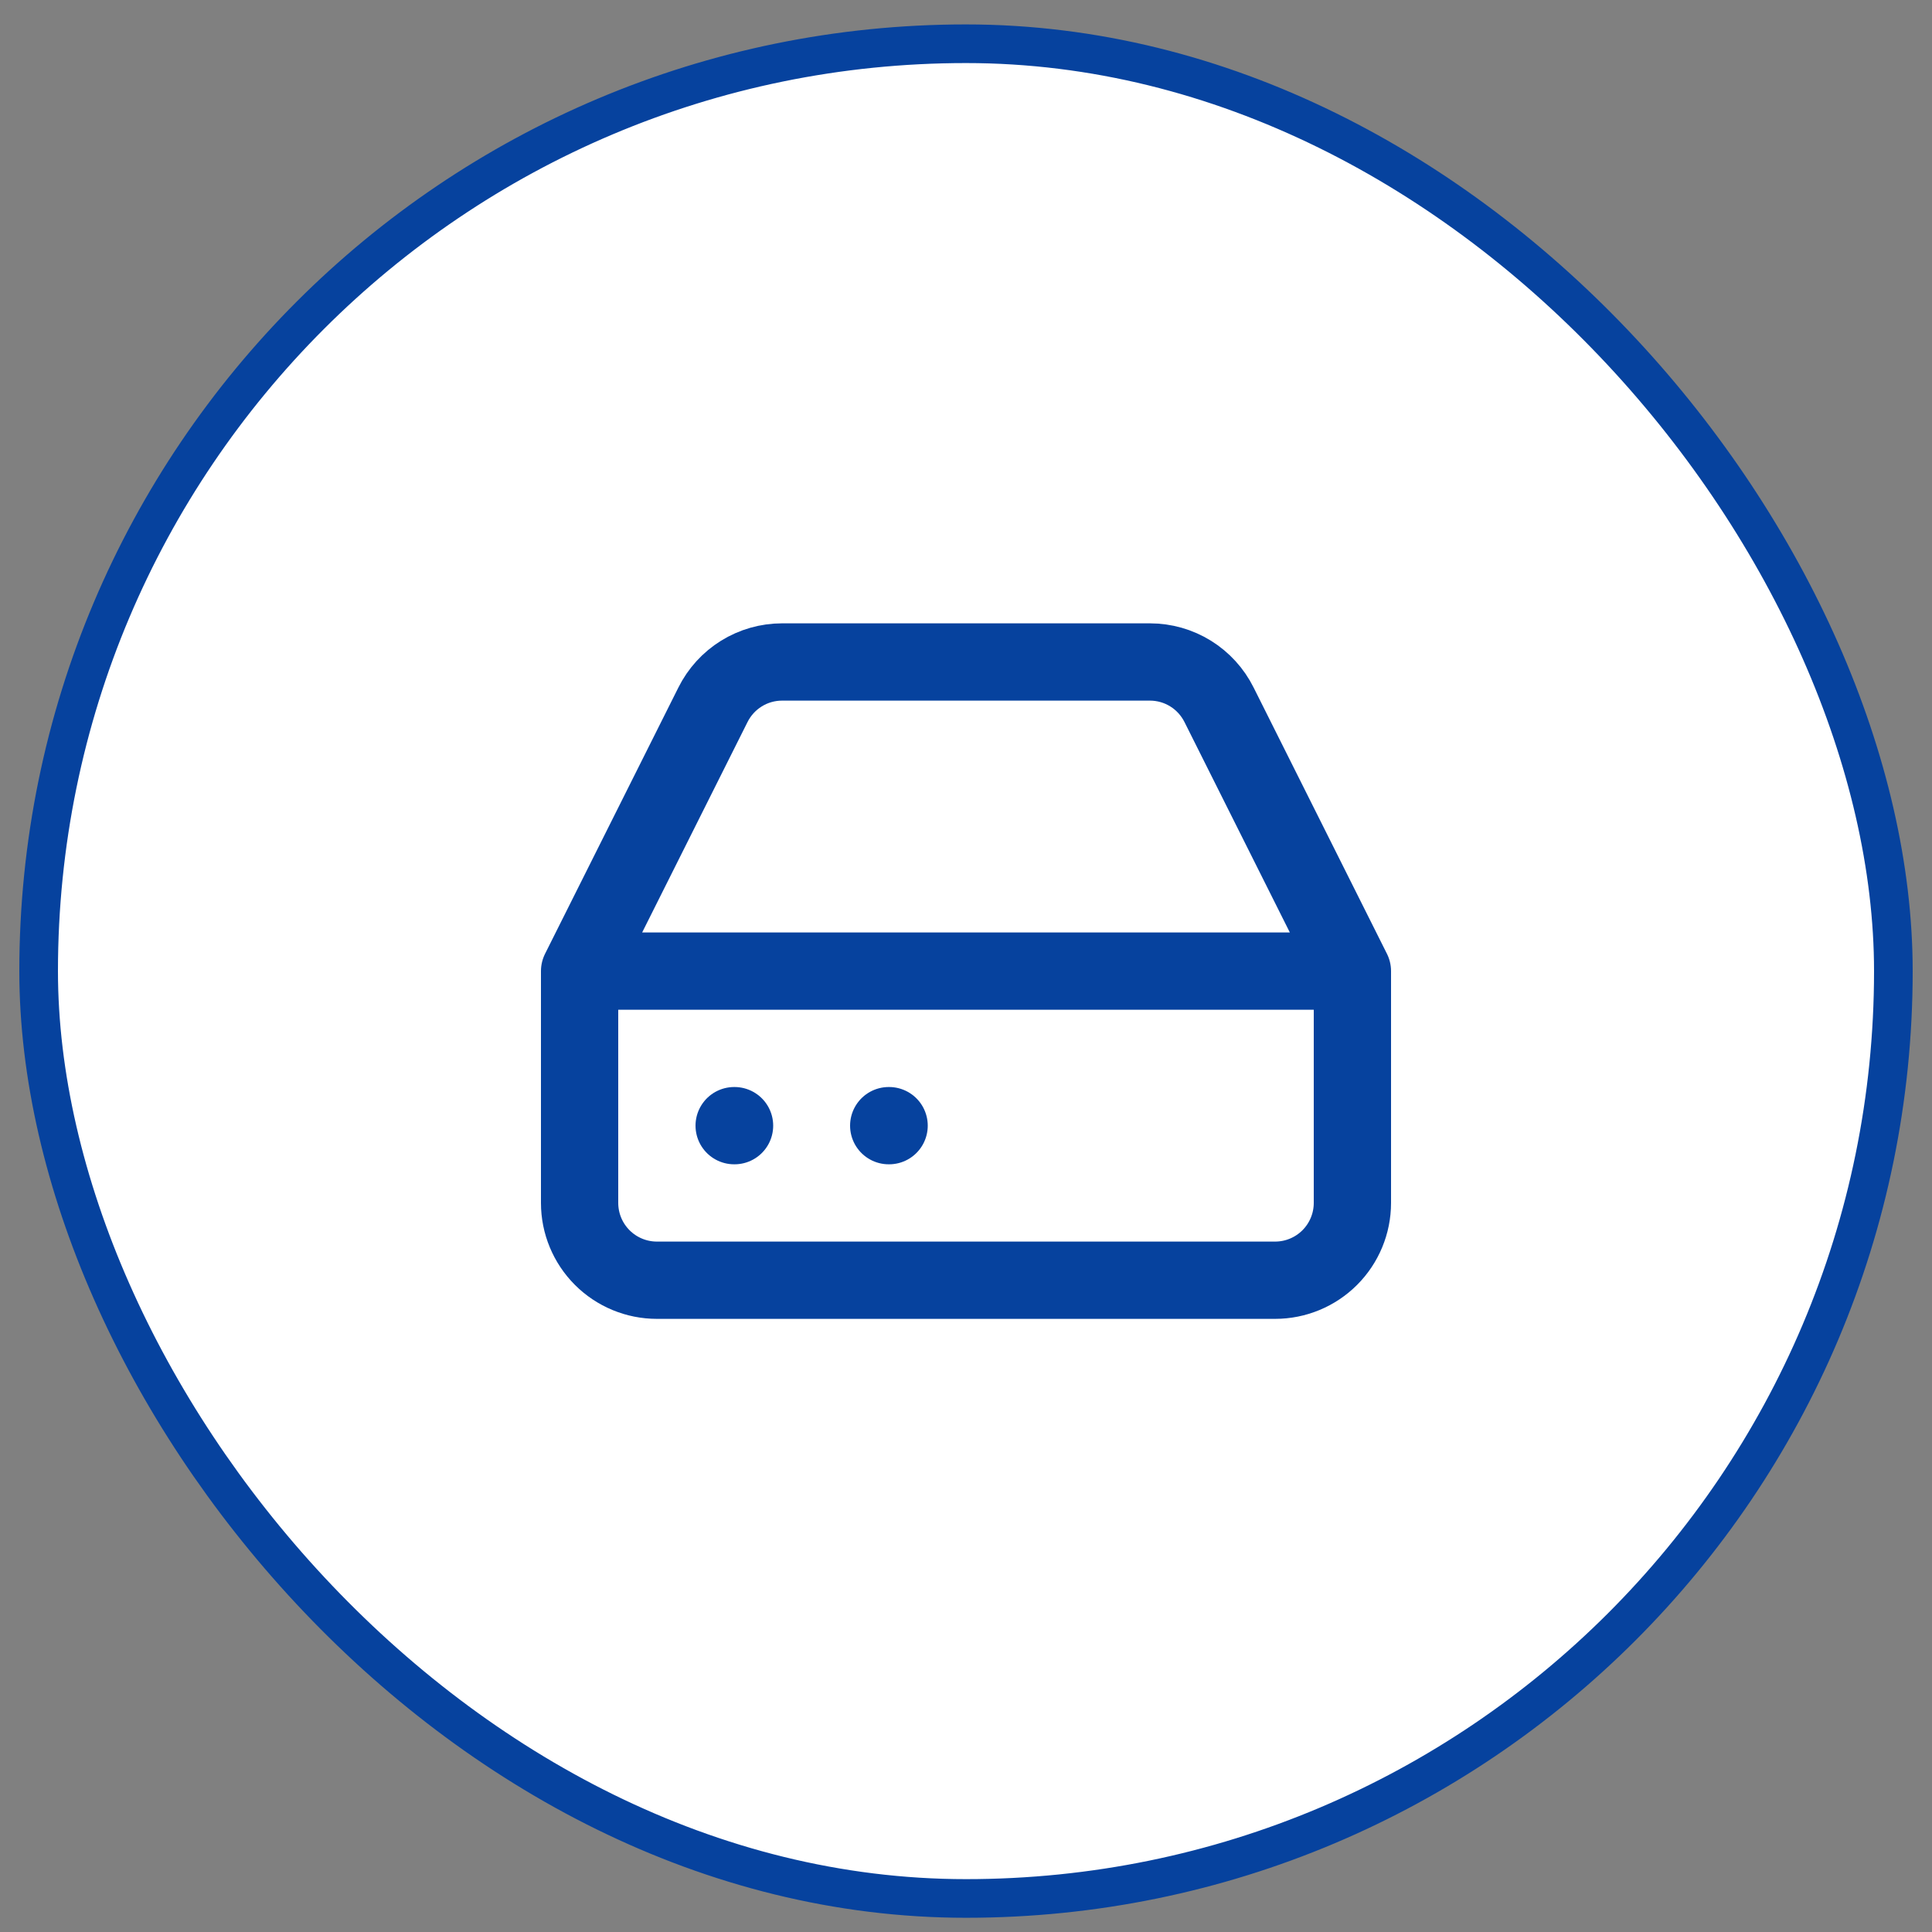
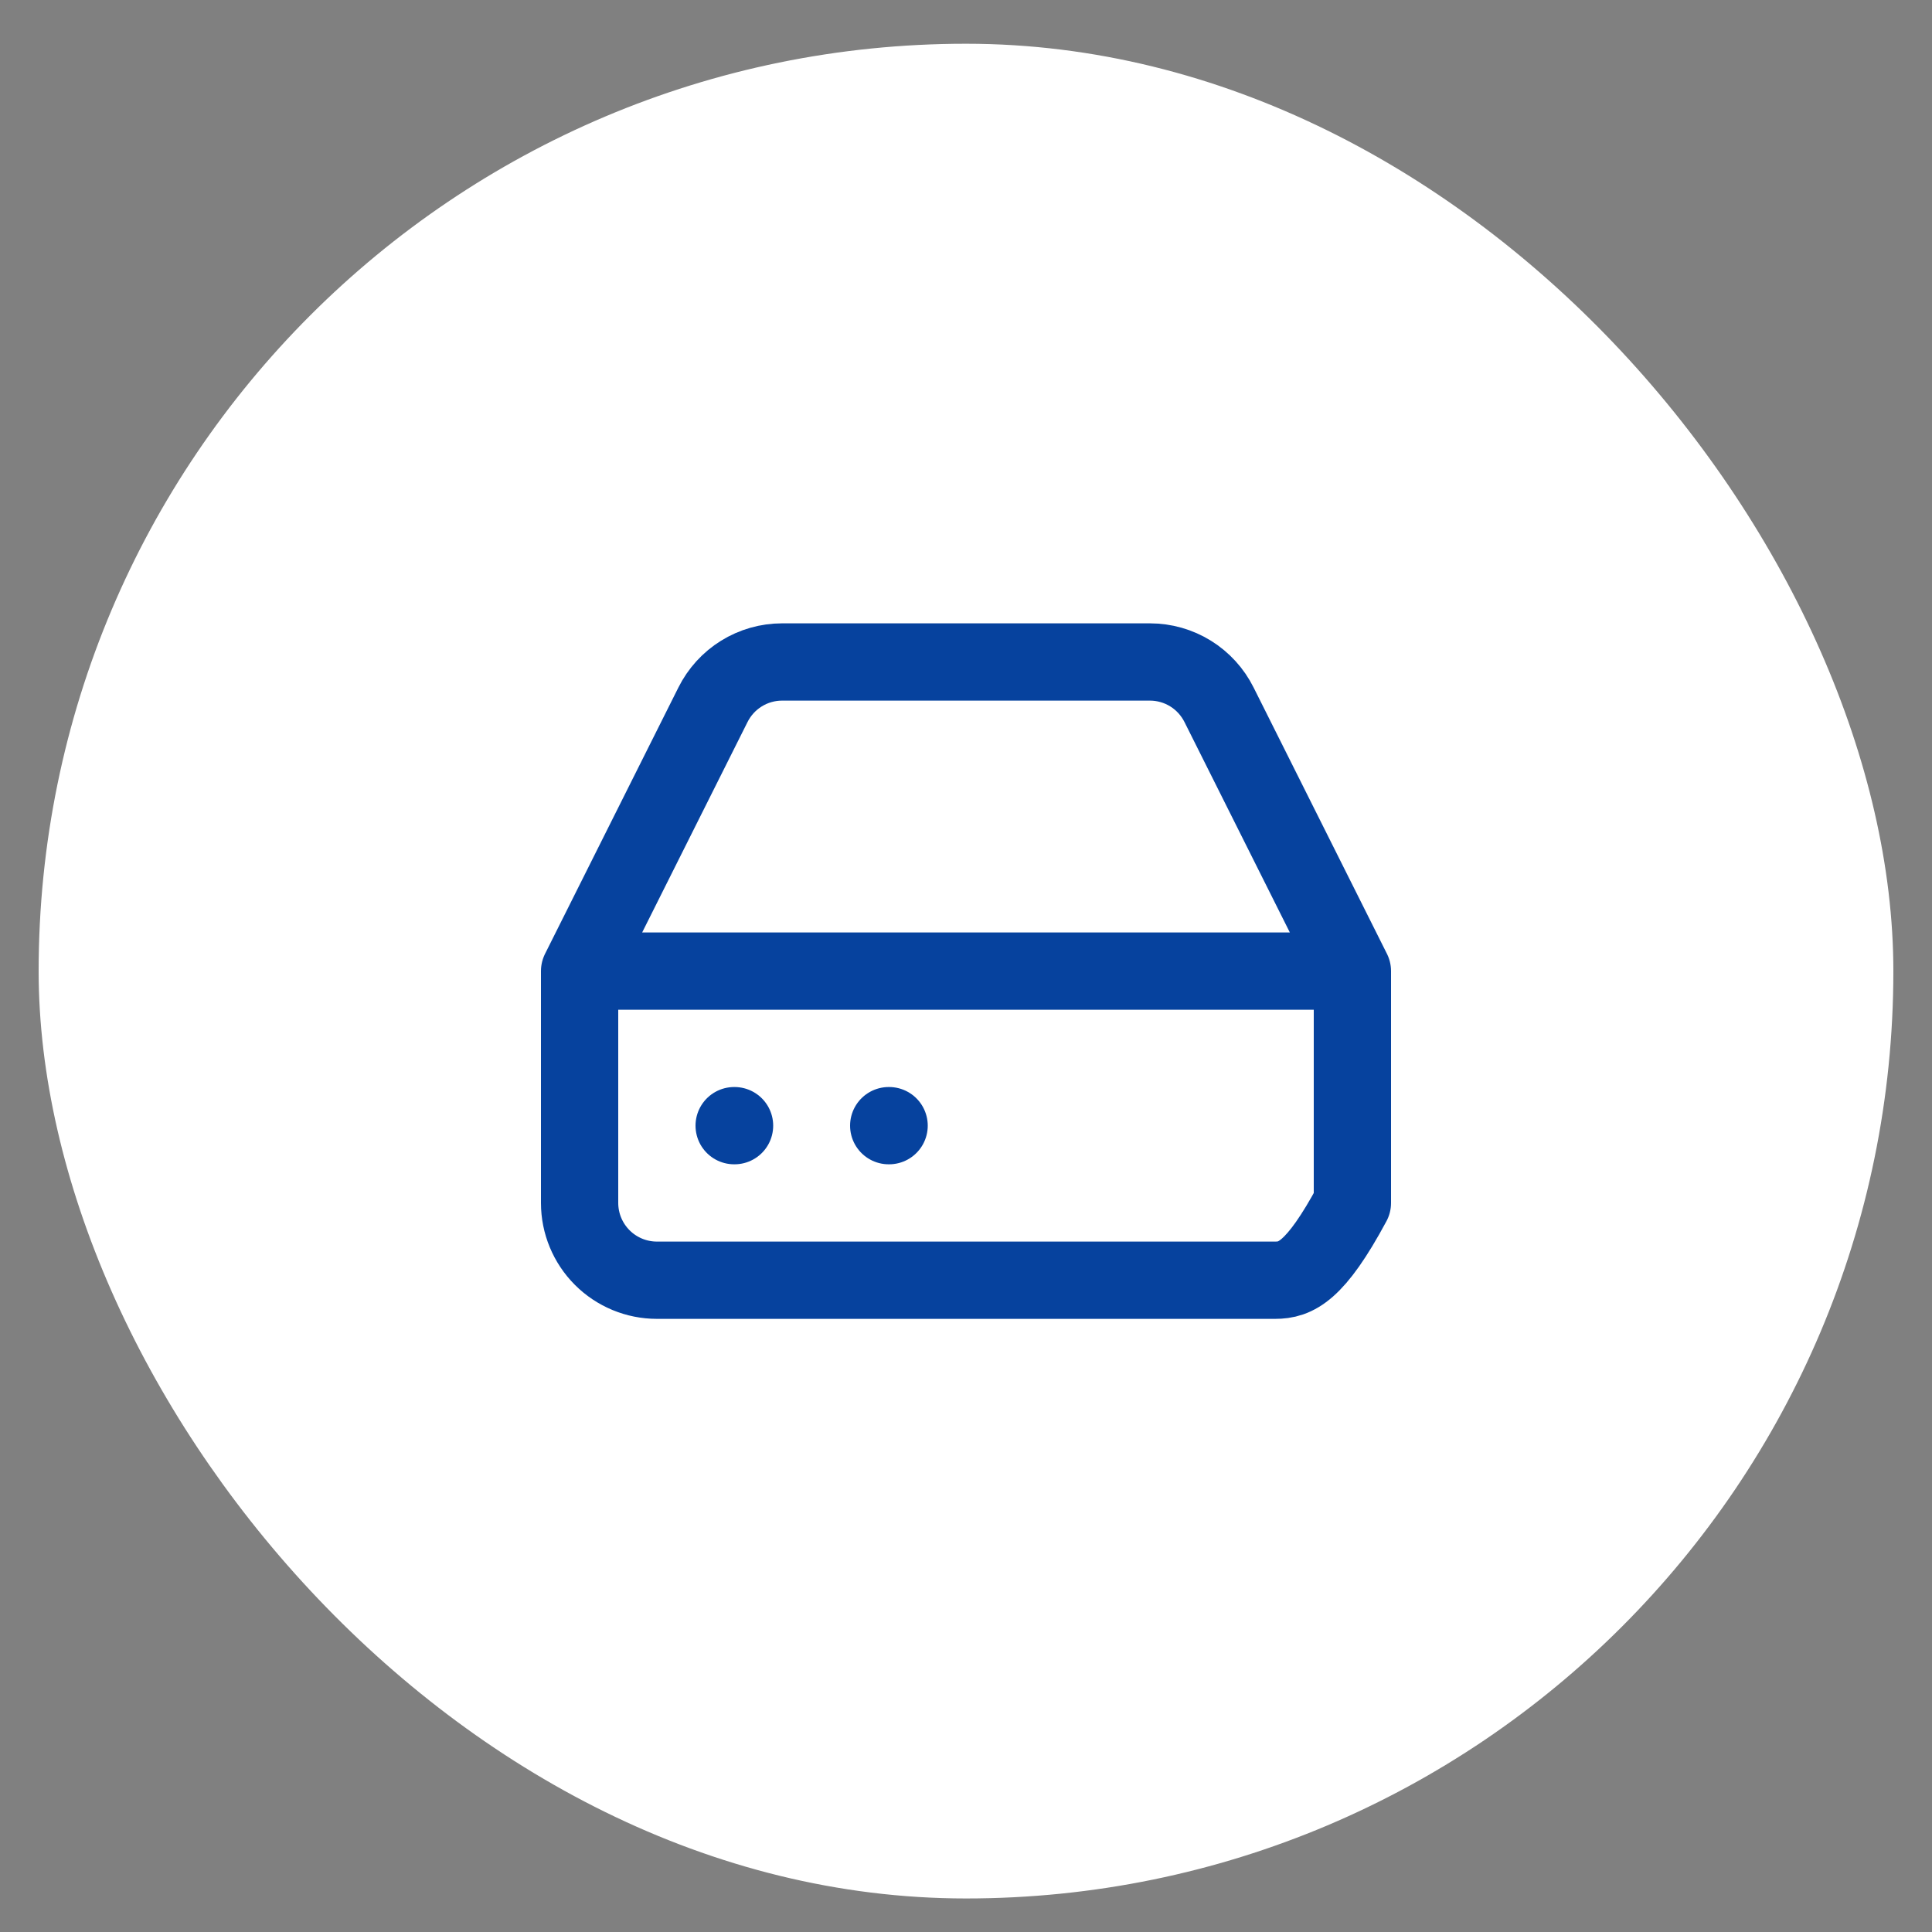
<svg xmlns="http://www.w3.org/2000/svg" width="50" height="50" viewBox="0 0 50 50" fill="none">
  <rect x="0" y="0" width="50" height="50" fill="#808080" stroke="none" />
  <rect x="1" y="1.132" width="48" height="48" rx="24" fill="white" />
-   <rect x="1" y="1.132" width="48" height="48" rx="24" stroke="#06429E" />
-   <path d="M35 25.132H15M35 25.132V31.132C35 31.662 34.789 32.171 34.414 32.546C34.039 32.921 33.53 33.132 33 33.132H17C16.47 33.132 15.961 32.921 15.586 32.546C15.211 32.171 15 31.662 15 31.132V25.132M35 25.132L31.55 18.242C31.384 17.909 31.129 17.628 30.813 17.432C30.497 17.236 30.132 17.132 29.76 17.132H20.24C19.868 17.132 19.503 17.236 19.187 17.432C18.871 17.628 18.616 17.909 18.45 18.242L15 25.132M19 29.132H19.01M23 29.132H23.01" stroke="#06429E" stroke-width="2" stroke-linecap="round" stroke-linejoin="round" />
+   <path d="M35 25.132H15M35 25.132V31.132C34.039 32.921 33.53 33.132 33 33.132H17C16.47 33.132 15.961 32.921 15.586 32.546C15.211 32.171 15 31.662 15 31.132V25.132M35 25.132L31.55 18.242C31.384 17.909 31.129 17.628 30.813 17.432C30.497 17.236 30.132 17.132 29.76 17.132H20.24C19.868 17.132 19.503 17.236 19.187 17.432C18.871 17.628 18.616 17.909 18.45 18.242L15 25.132M19 29.132H19.01M23 29.132H23.01" stroke="#06429E" stroke-width="2" stroke-linecap="round" stroke-linejoin="round" />
</svg>